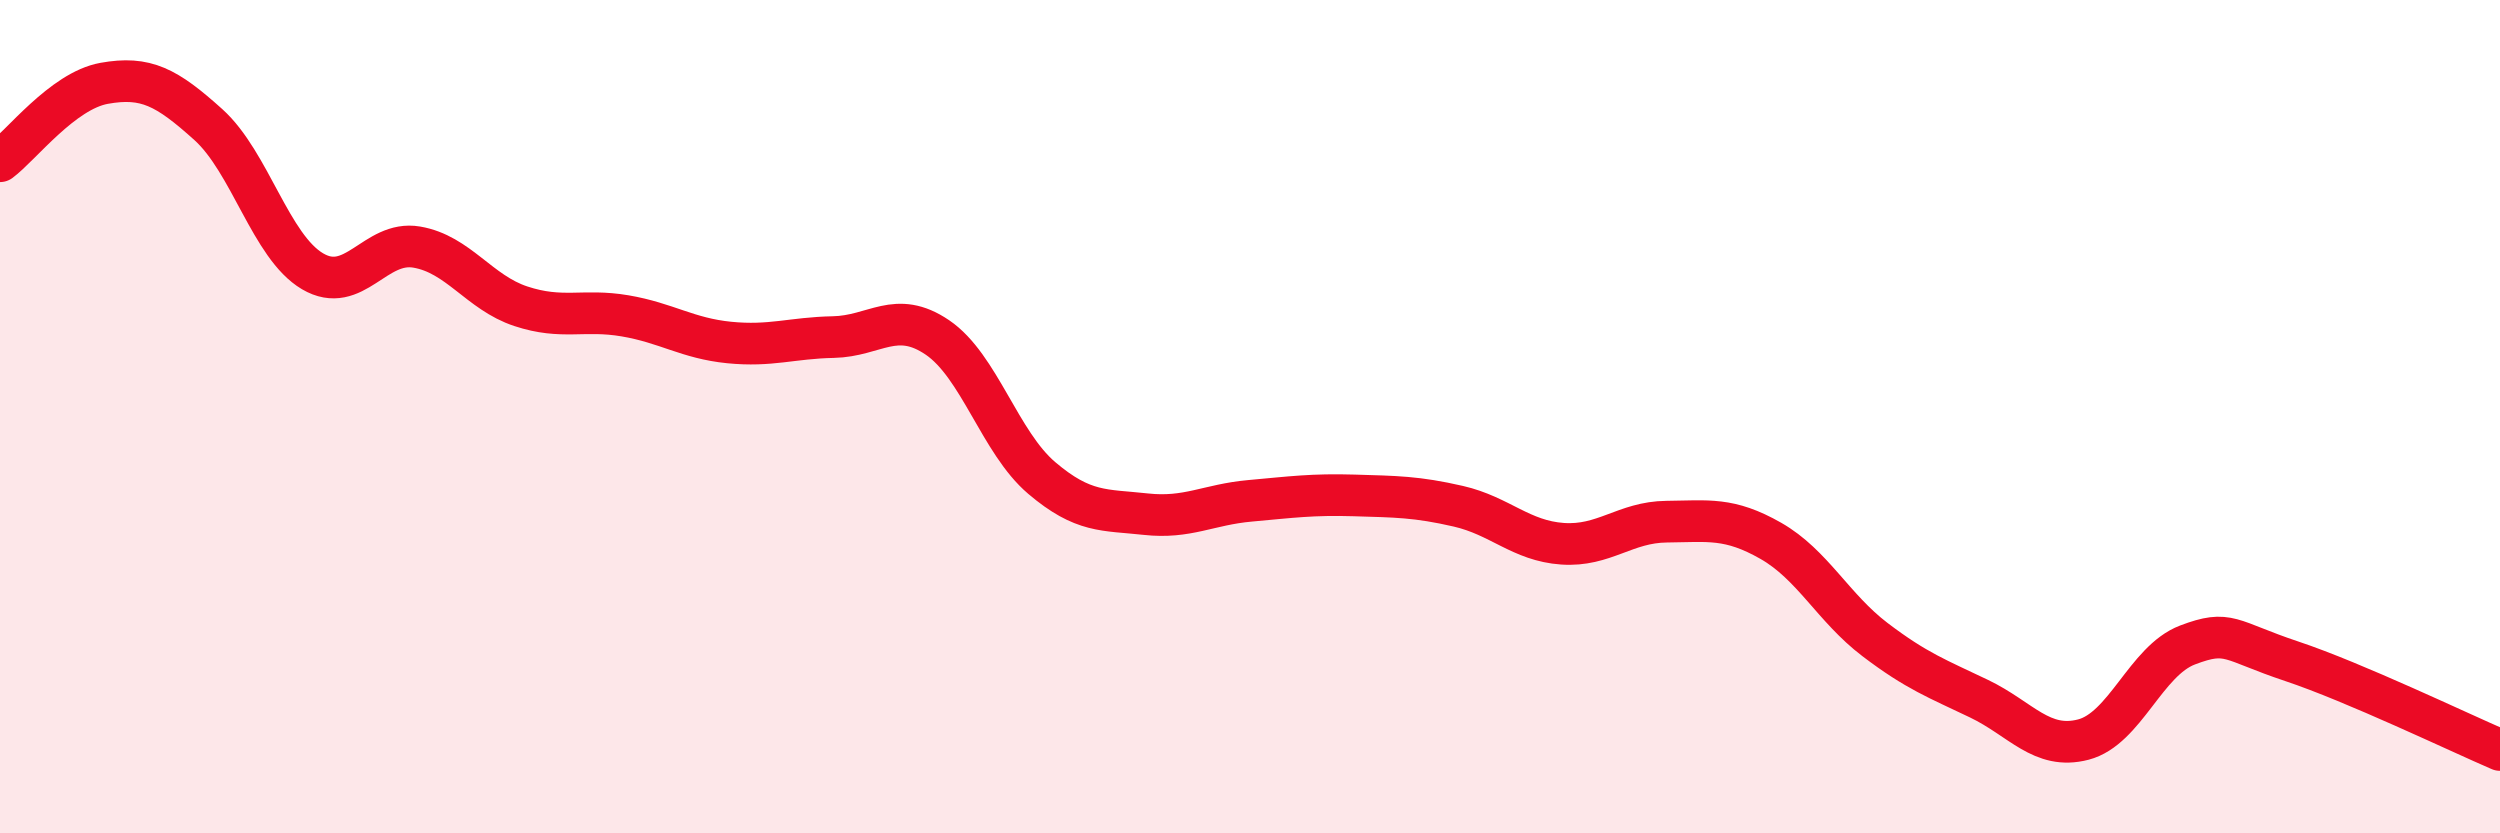
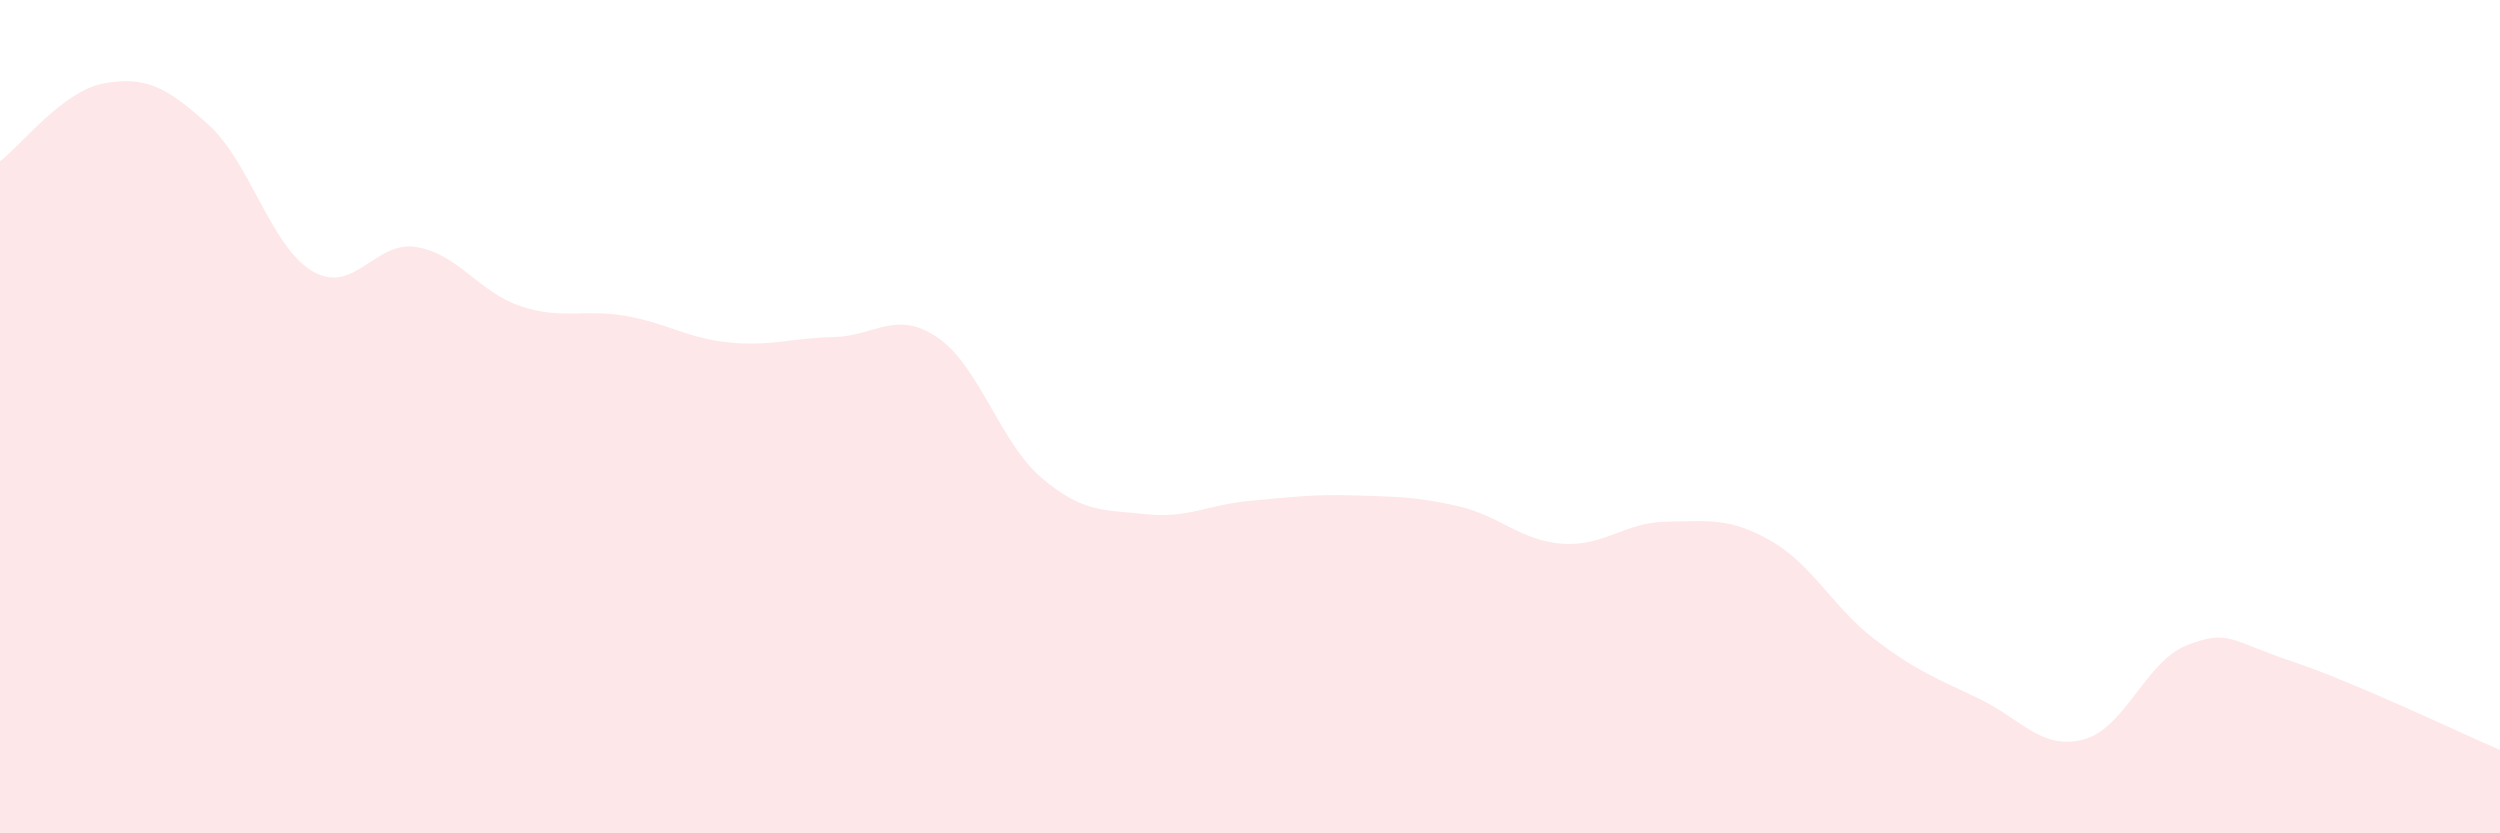
<svg xmlns="http://www.w3.org/2000/svg" width="60" height="20" viewBox="0 0 60 20">
  <path d="M 0,3.87 C 0.5,3.5 1.5,2.18 2.5,2 C 3.5,1.82 4,2.09 5,2.99 C 6,3.89 6.5,5.92 7.5,6.51 C 8.5,7.1 9,5.76 10,5.93 C 11,6.1 11.5,7.02 12.5,7.35 C 13.5,7.68 14,7.41 15,7.58 C 16,7.75 16.5,8.12 17.5,8.22 C 18.5,8.32 19,8.11 20,8.09 C 21,8.07 21.5,7.42 22.5,8.1 C 23.5,8.78 24,10.62 25,11.47 C 26,12.32 26.5,12.23 27.5,12.34 C 28.5,12.45 29,12.11 30,12.02 C 31,11.93 31.5,11.86 32.5,11.89 C 33.5,11.92 34,11.92 35,12.15 C 36,12.38 36.5,12.98 37.5,13.05 C 38.5,13.12 39,12.53 40,12.52 C 41,12.51 41.5,12.41 42.5,12.98 C 43.5,13.55 44,14.59 45,15.35 C 46,16.11 46.5,16.29 47.5,16.77 C 48.5,17.25 49,18.01 50,17.75 C 51,17.49 51.5,15.86 52.5,15.48 C 53.5,15.1 53.5,15.37 55,15.87 C 56.5,16.37 59,17.57 60,18L60 20L0 20Z" fill="#EB0A25" opacity="0.1" stroke-linecap="round" stroke-linejoin="round" />
-   <path d="M 0,3.87 C 0.5,3.5 1.5,2.18 2.5,2 C 3.5,1.82 4,2.09 5,2.99 C 6,3.89 6.5,5.92 7.5,6.51 C 8.5,7.1 9,5.76 10,5.93 C 11,6.1 11.5,7.02 12.5,7.35 C 13.5,7.68 14,7.41 15,7.58 C 16,7.75 16.5,8.12 17.5,8.22 C 18.5,8.32 19,8.11 20,8.09 C 21,8.07 21.5,7.42 22.5,8.1 C 23.5,8.78 24,10.62 25,11.47 C 26,12.32 26.5,12.23 27.5,12.34 C 28.5,12.45 29,12.11 30,12.02 C 31,11.93 31.5,11.86 32.5,11.89 C 33.5,11.92 34,11.92 35,12.15 C 36,12.38 36.5,12.98 37.5,13.05 C 38.5,13.12 39,12.53 40,12.52 C 41,12.51 41.5,12.41 42.5,12.98 C 43.5,13.55 44,14.59 45,15.35 C 46,16.11 46.5,16.29 47.5,16.77 C 48.5,17.25 49,18.01 50,17.75 C 51,17.49 51.5,15.86 52.5,15.48 C 53.5,15.1 53.5,15.37 55,15.87 C 56.5,16.37 59,17.57 60,18" stroke="#EB0A25" stroke-width="1" fill="none" stroke-linecap="round" stroke-linejoin="round" />
</svg>